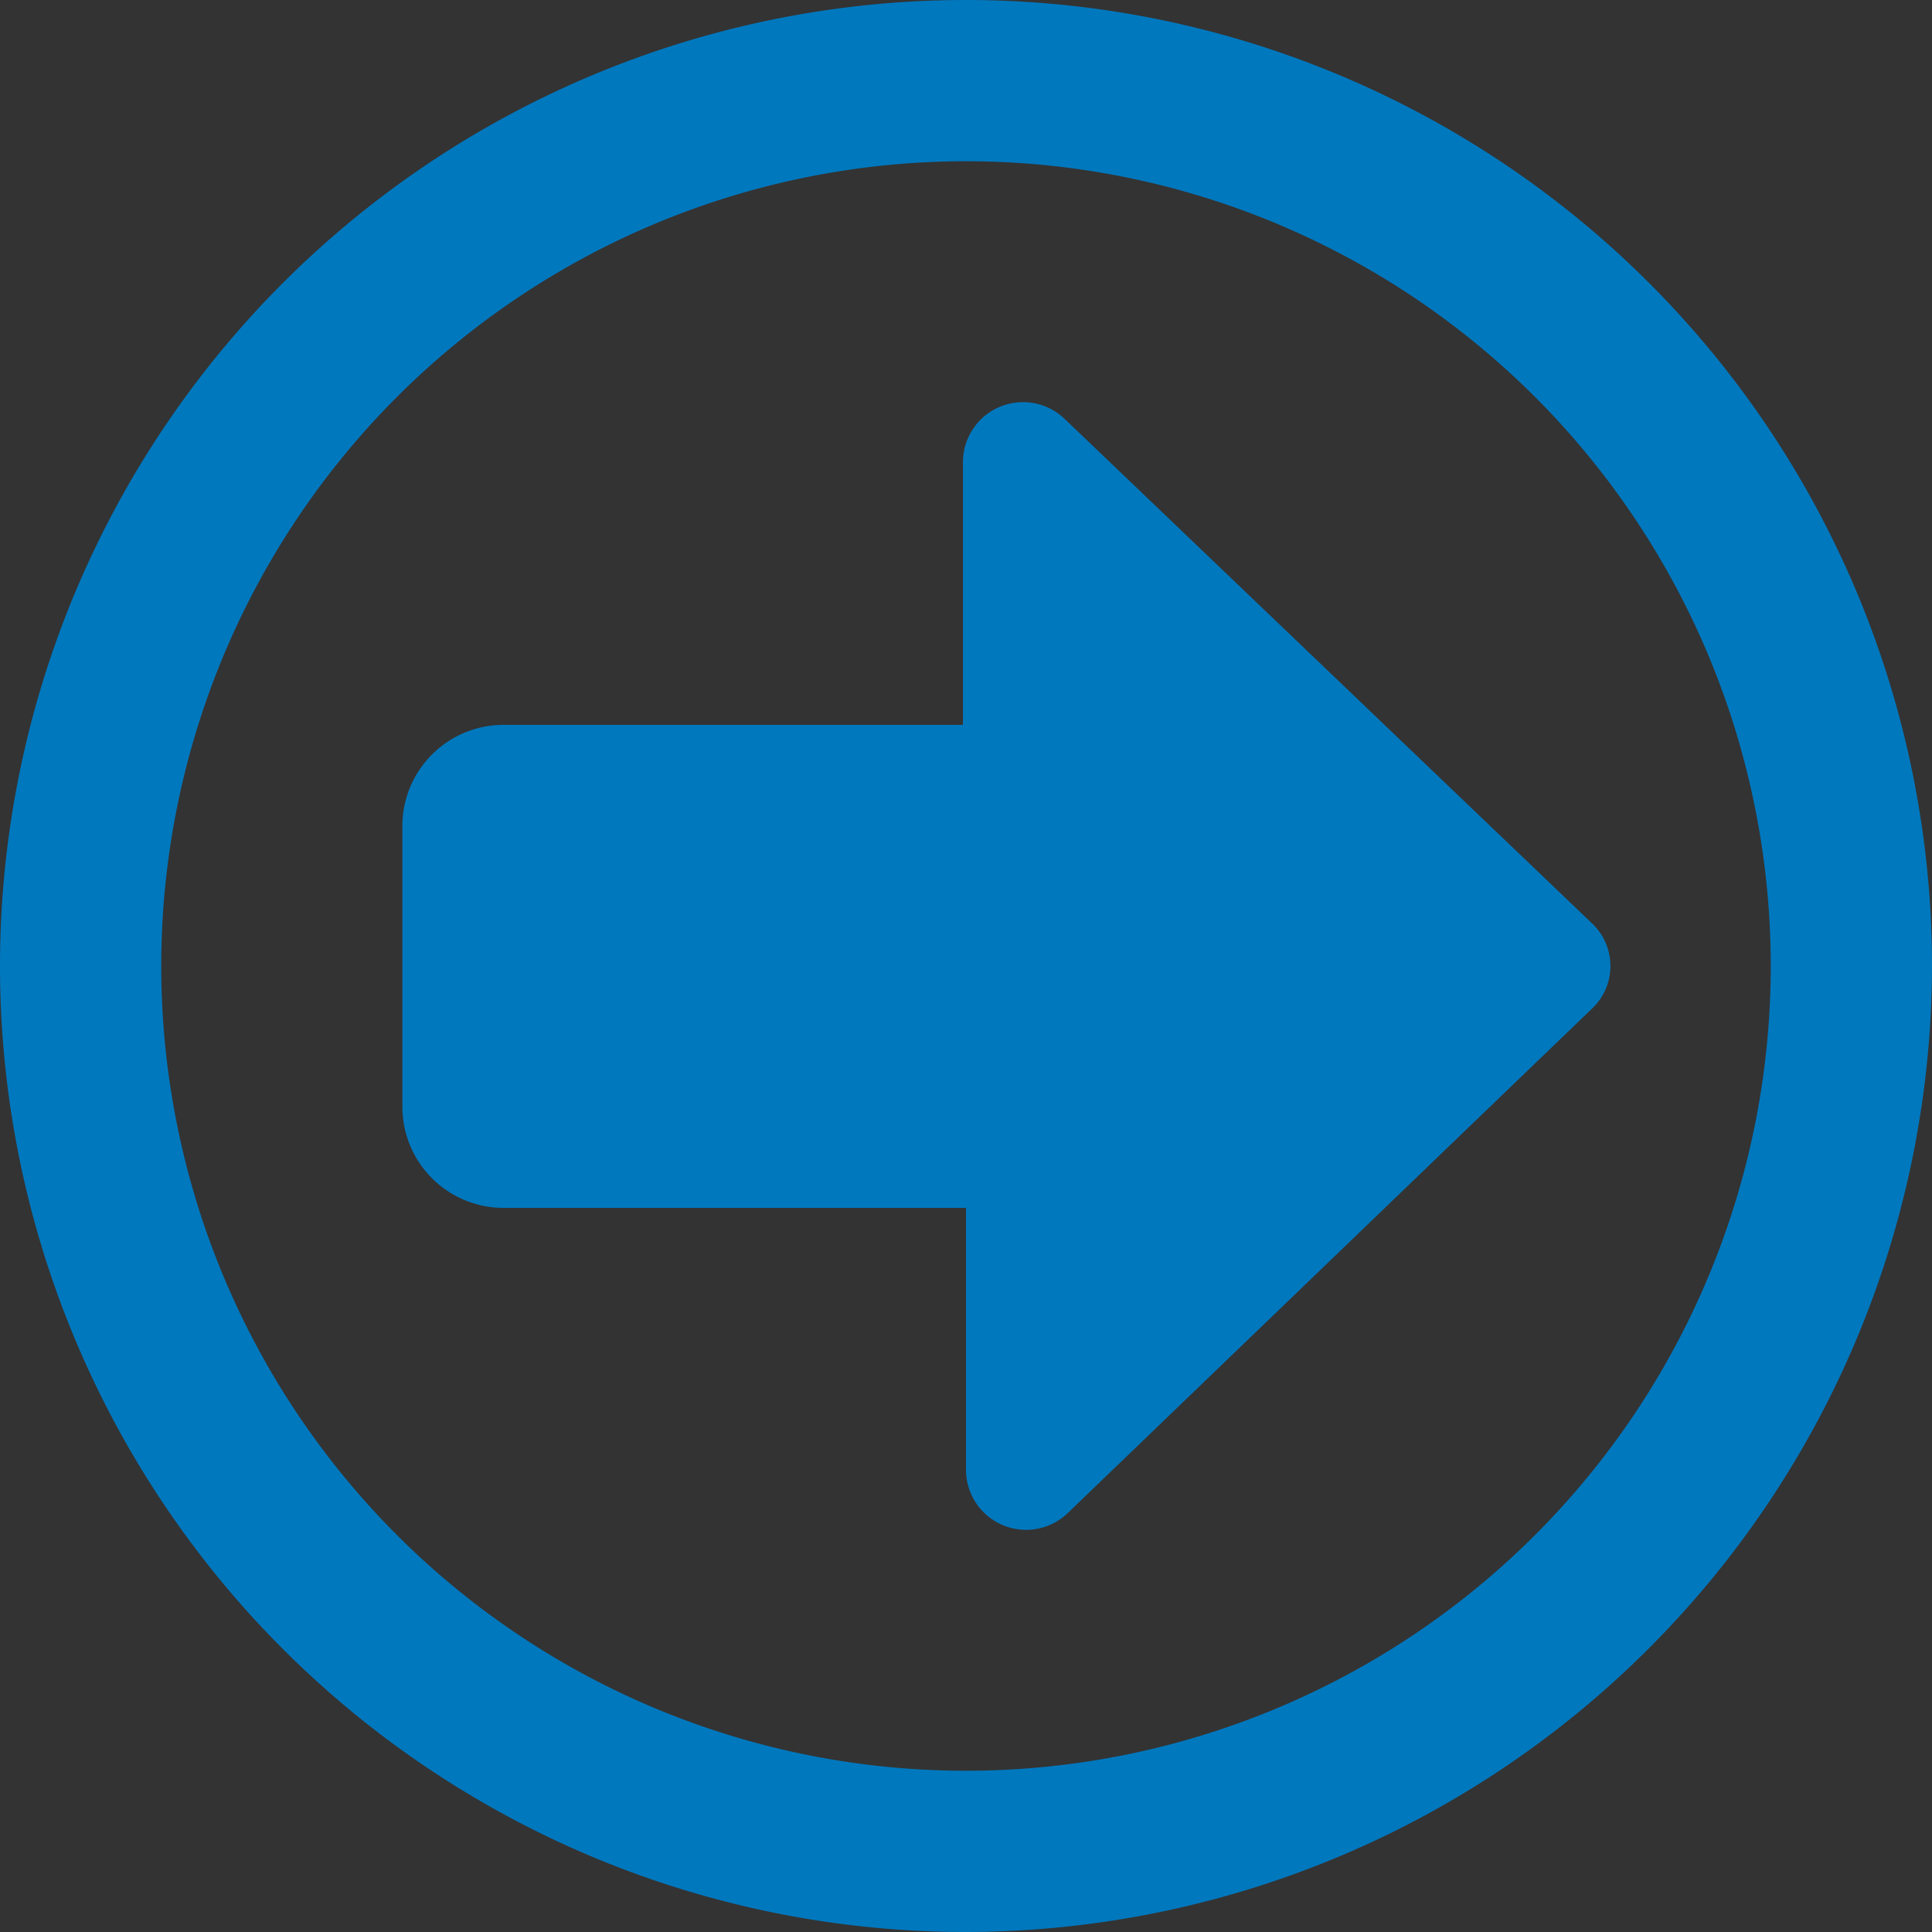
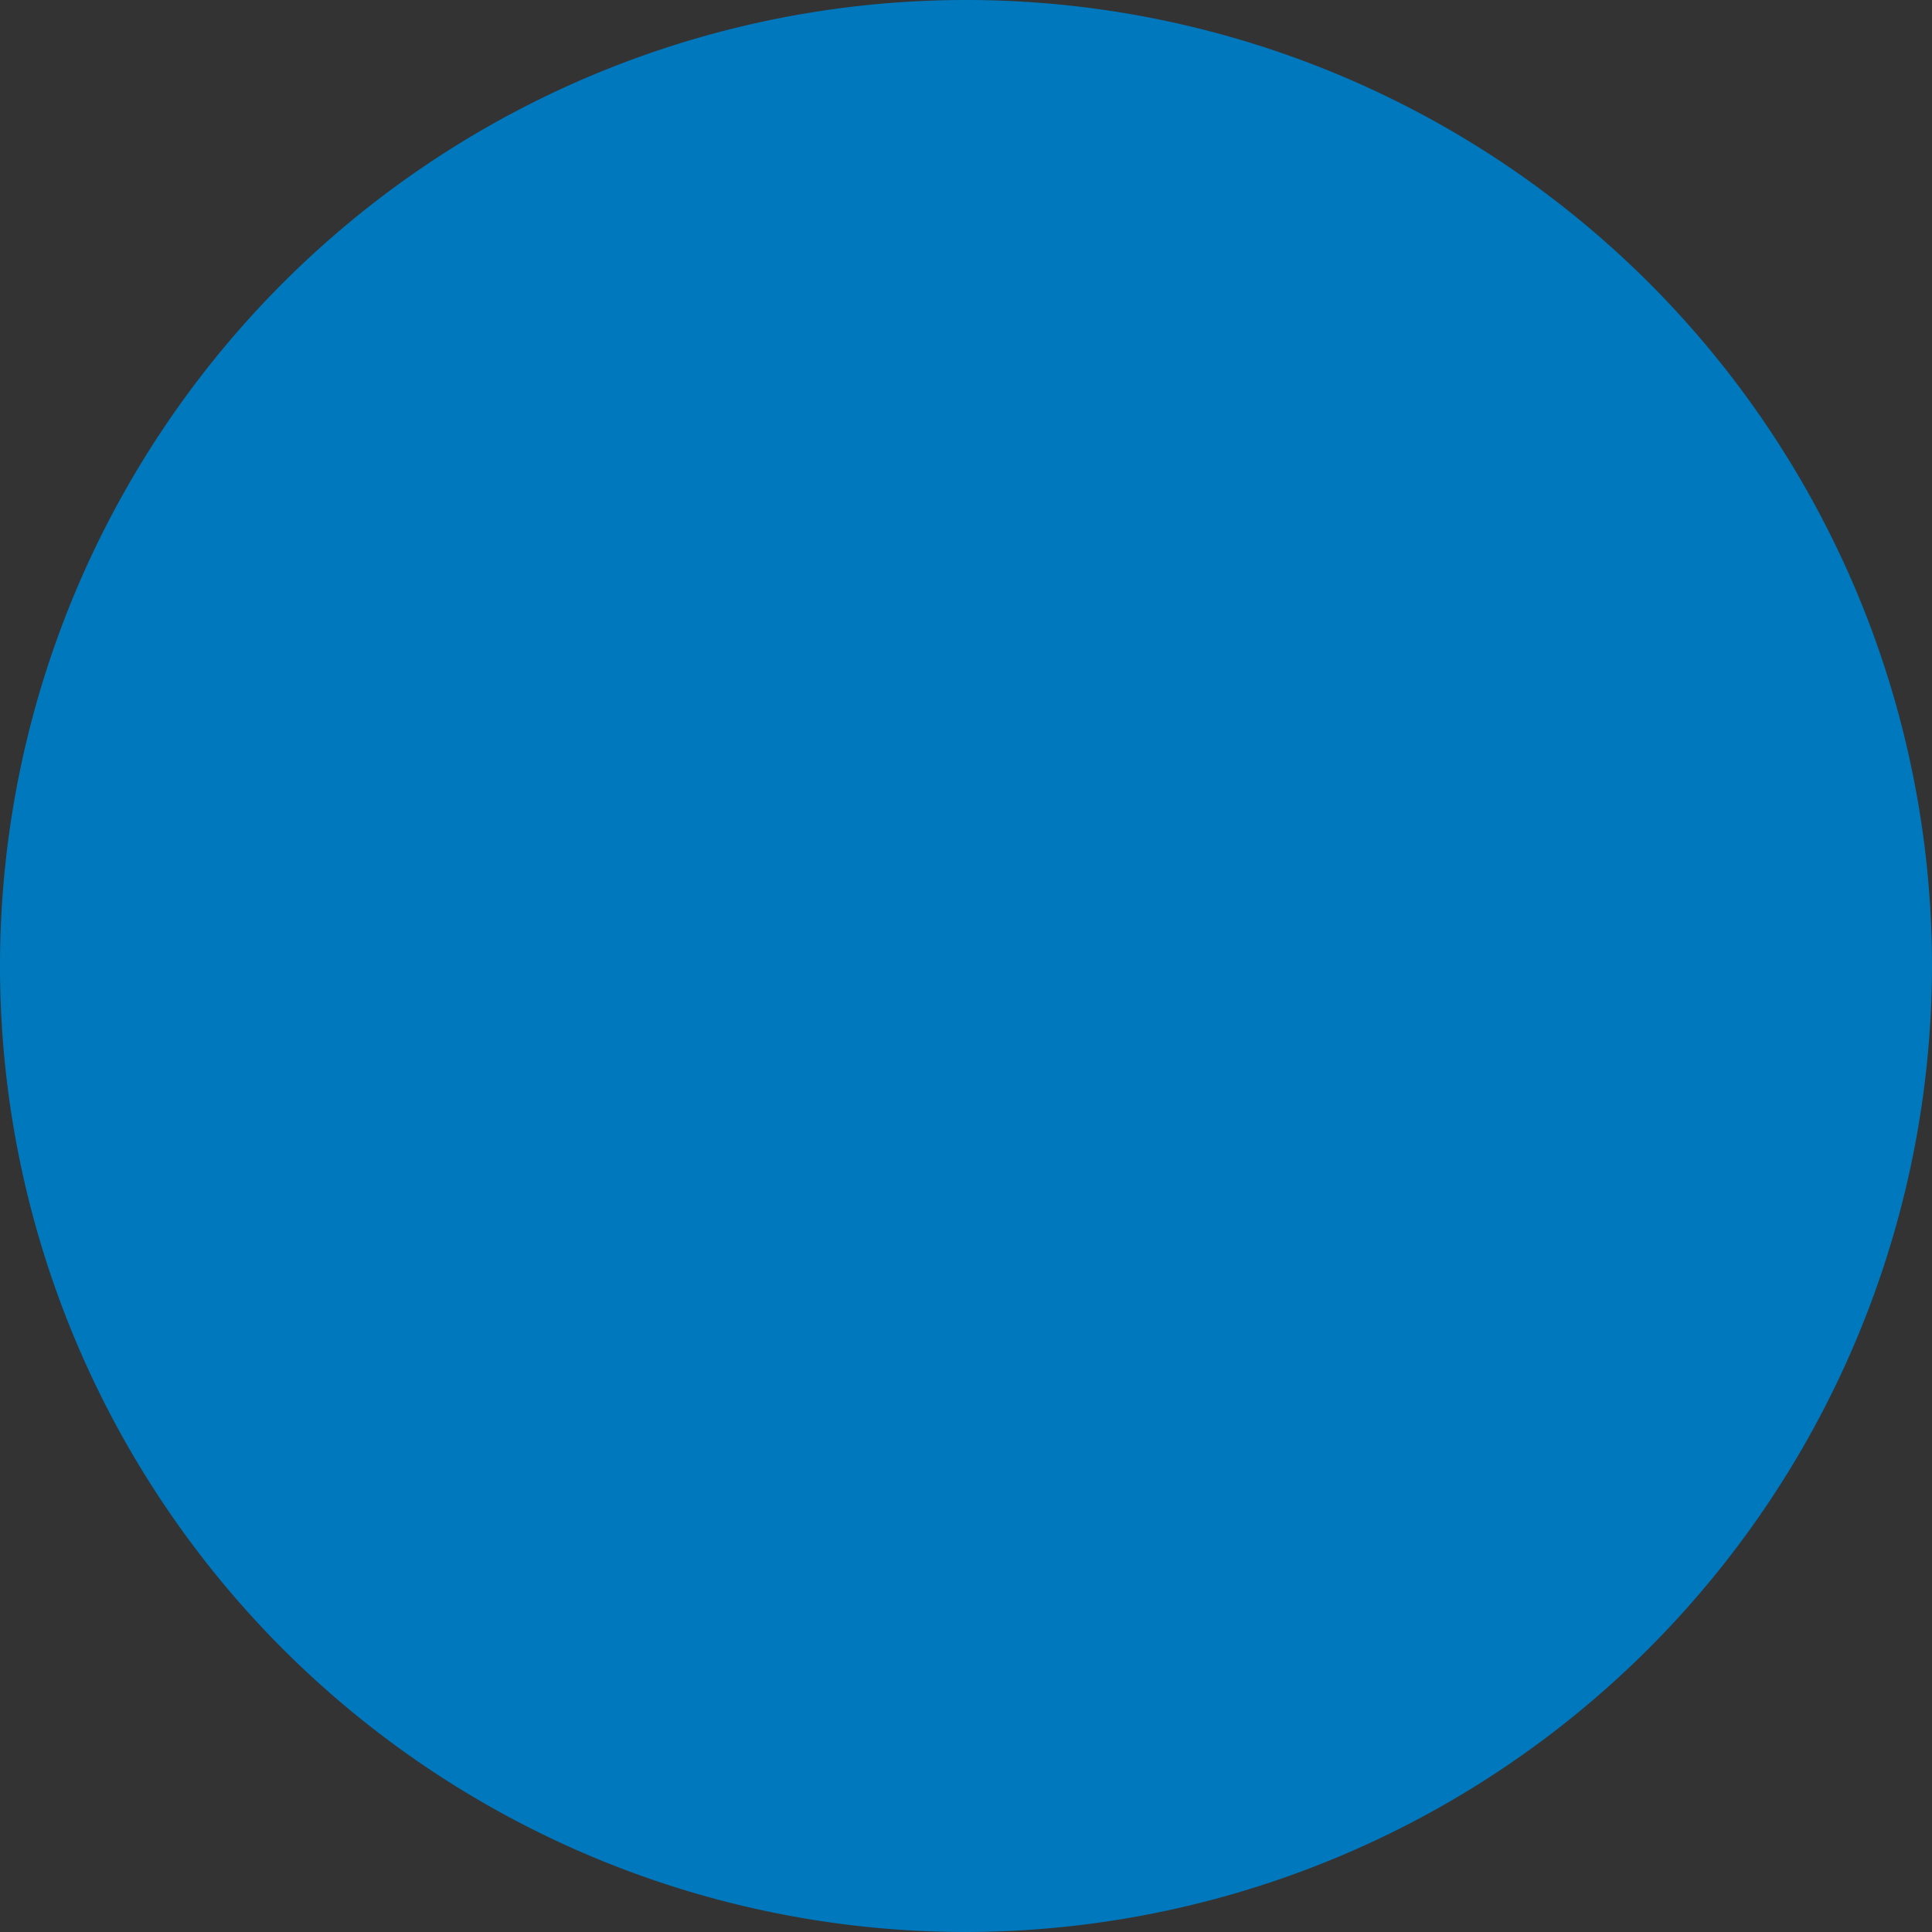
<svg xmlns="http://www.w3.org/2000/svg" id="Layer_23" data-name="Layer 23" viewBox="0 0 25.4 25.4">
  <rect x="0" y="0" width="25.4" height="25.4" fill="#333333" stroke="none" />
  <defs>
    <style>.cls-1{fill:none;}.cls-2{clip-path:url(#clip-path);}.cls-3{opacity:0.15;}.cls-4{fill:#fff;}.cls-5{fill:#0078be;}</style>
    <clipPath id="clip-path">
      <rect class="cls-1" x="-1186.57" y="919.55" width="1609.51" height="120" />
    </clipPath>
  </defs>
  <title>RRC ICON</title>
  <g class="cls-2">
    <g class="cls-3">
      <polygon class="cls-4" points="35.59 -42.65 15.36 2.81 -22.22 -11.61 -30.37 -7.23 19.33 11.84 46.08 -48.29 35.59 -42.65" />
      <polygon class="cls-4" points="22.21 18.82 -15.37 4.4 -23.51 8.77 26.18 27.84 52.93 -32.28 42.44 -26.65 22.21 18.82" />
-       <polygon class="cls-4" points="29 34.82 -8.58 20.4 -16.72 24.77 32.97 43.84 59.72 -16.28 49.23 -10.65 29 34.82" />
      <polygon class="cls-4" points="35.97 50.82 -1.62 36.4 -9.76 40.77 39.93 59.84 66.68 -0.28 56.2 5.35 35.97 50.82" />
      <polygon class="cls-4" points="42.82 66.82 5.23 52.4 -2.91 56.78 46.79 75.84 73.54 15.72 63.05 21.35 42.82 66.82" />
    </g>
  </g>
  <path class="cls-5" d="M14,5.51a.79.79,0,0,0-1.34.58V9.53H6.61a1.33,1.33,0,0,0-1.32,1.32v3.7a1.33,1.33,0,0,0,1.32,1.33H12.7v3.44a.79.79,0,0,0,1.34.57l6.88-6.62a.77.77,0,0,0,0-1.14Z" />
-   <path class="cls-5" d="M12.7,25.4A12.7,12.7,0,1,1,25.4,12.7,12.72,12.72,0,0,1,12.7,25.4Zm0-23.28A10.58,10.58,0,1,0,23.28,12.7,10.58,10.58,0,0,0,12.7,2.12Z" />
+   <path class="cls-5" d="M12.7,25.4A12.7,12.7,0,1,1,25.4,12.7,12.72,12.72,0,0,1,12.7,25.4Zm0-23.28Z" />
</svg>